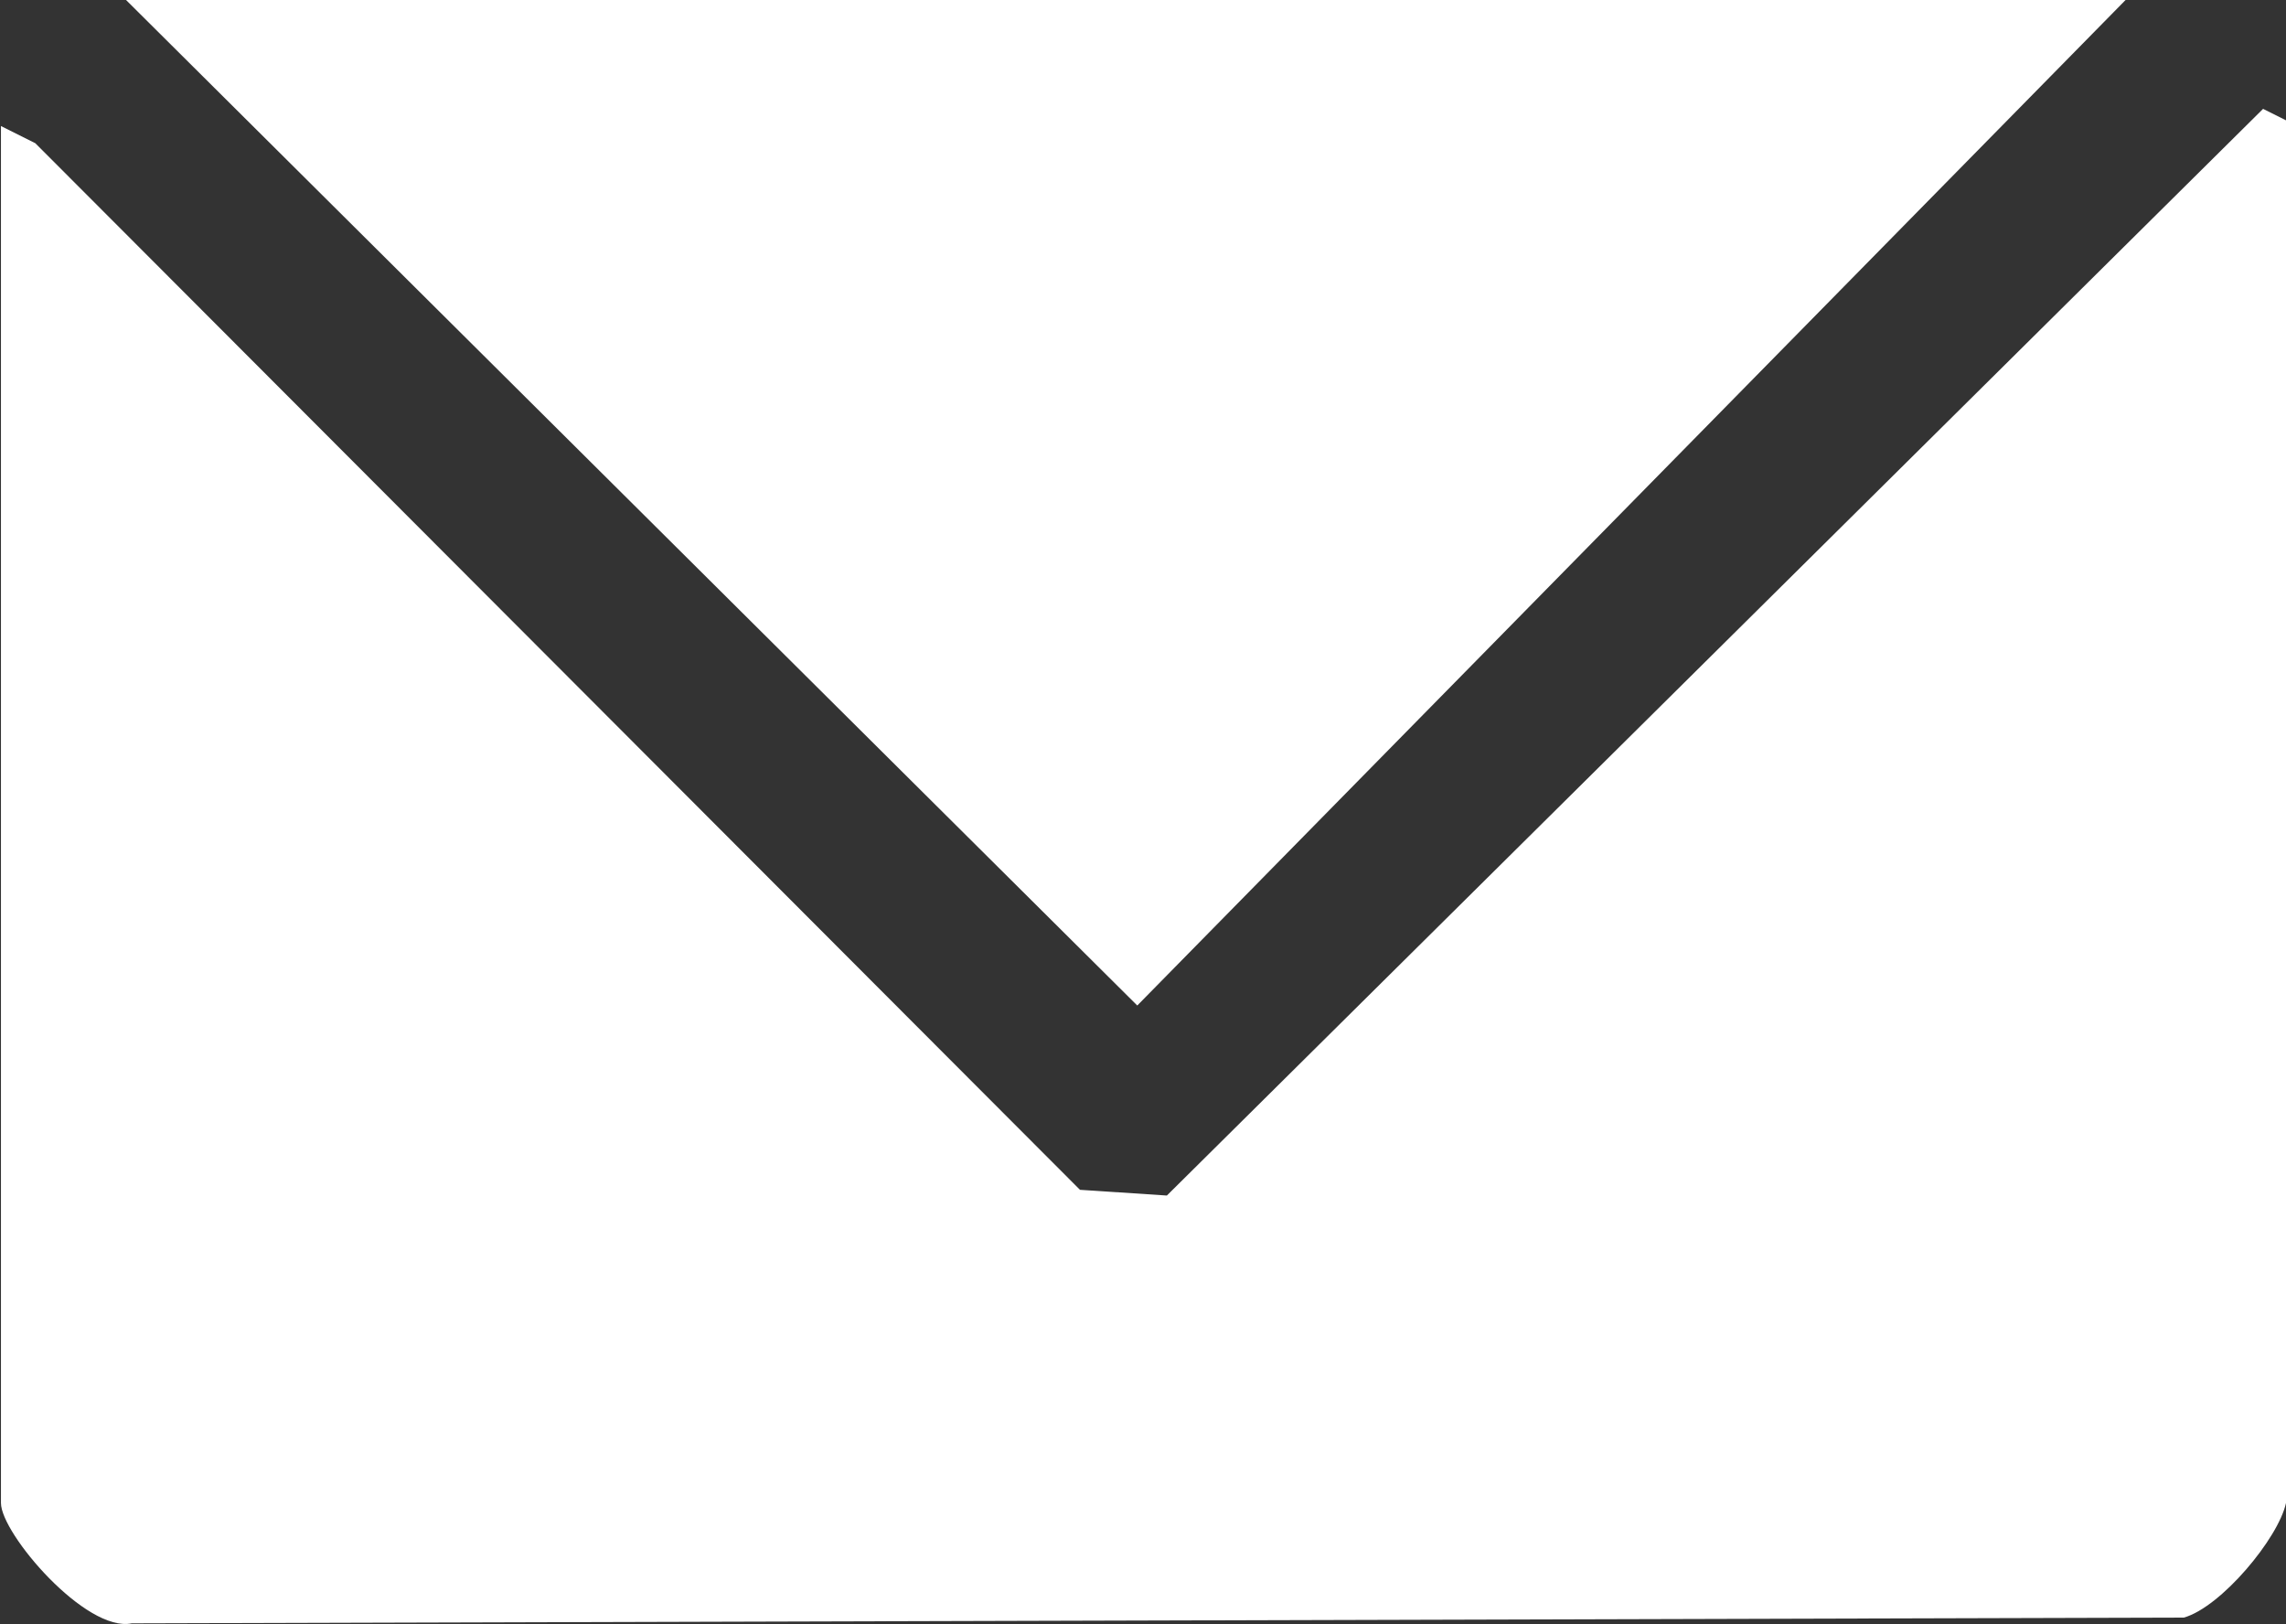
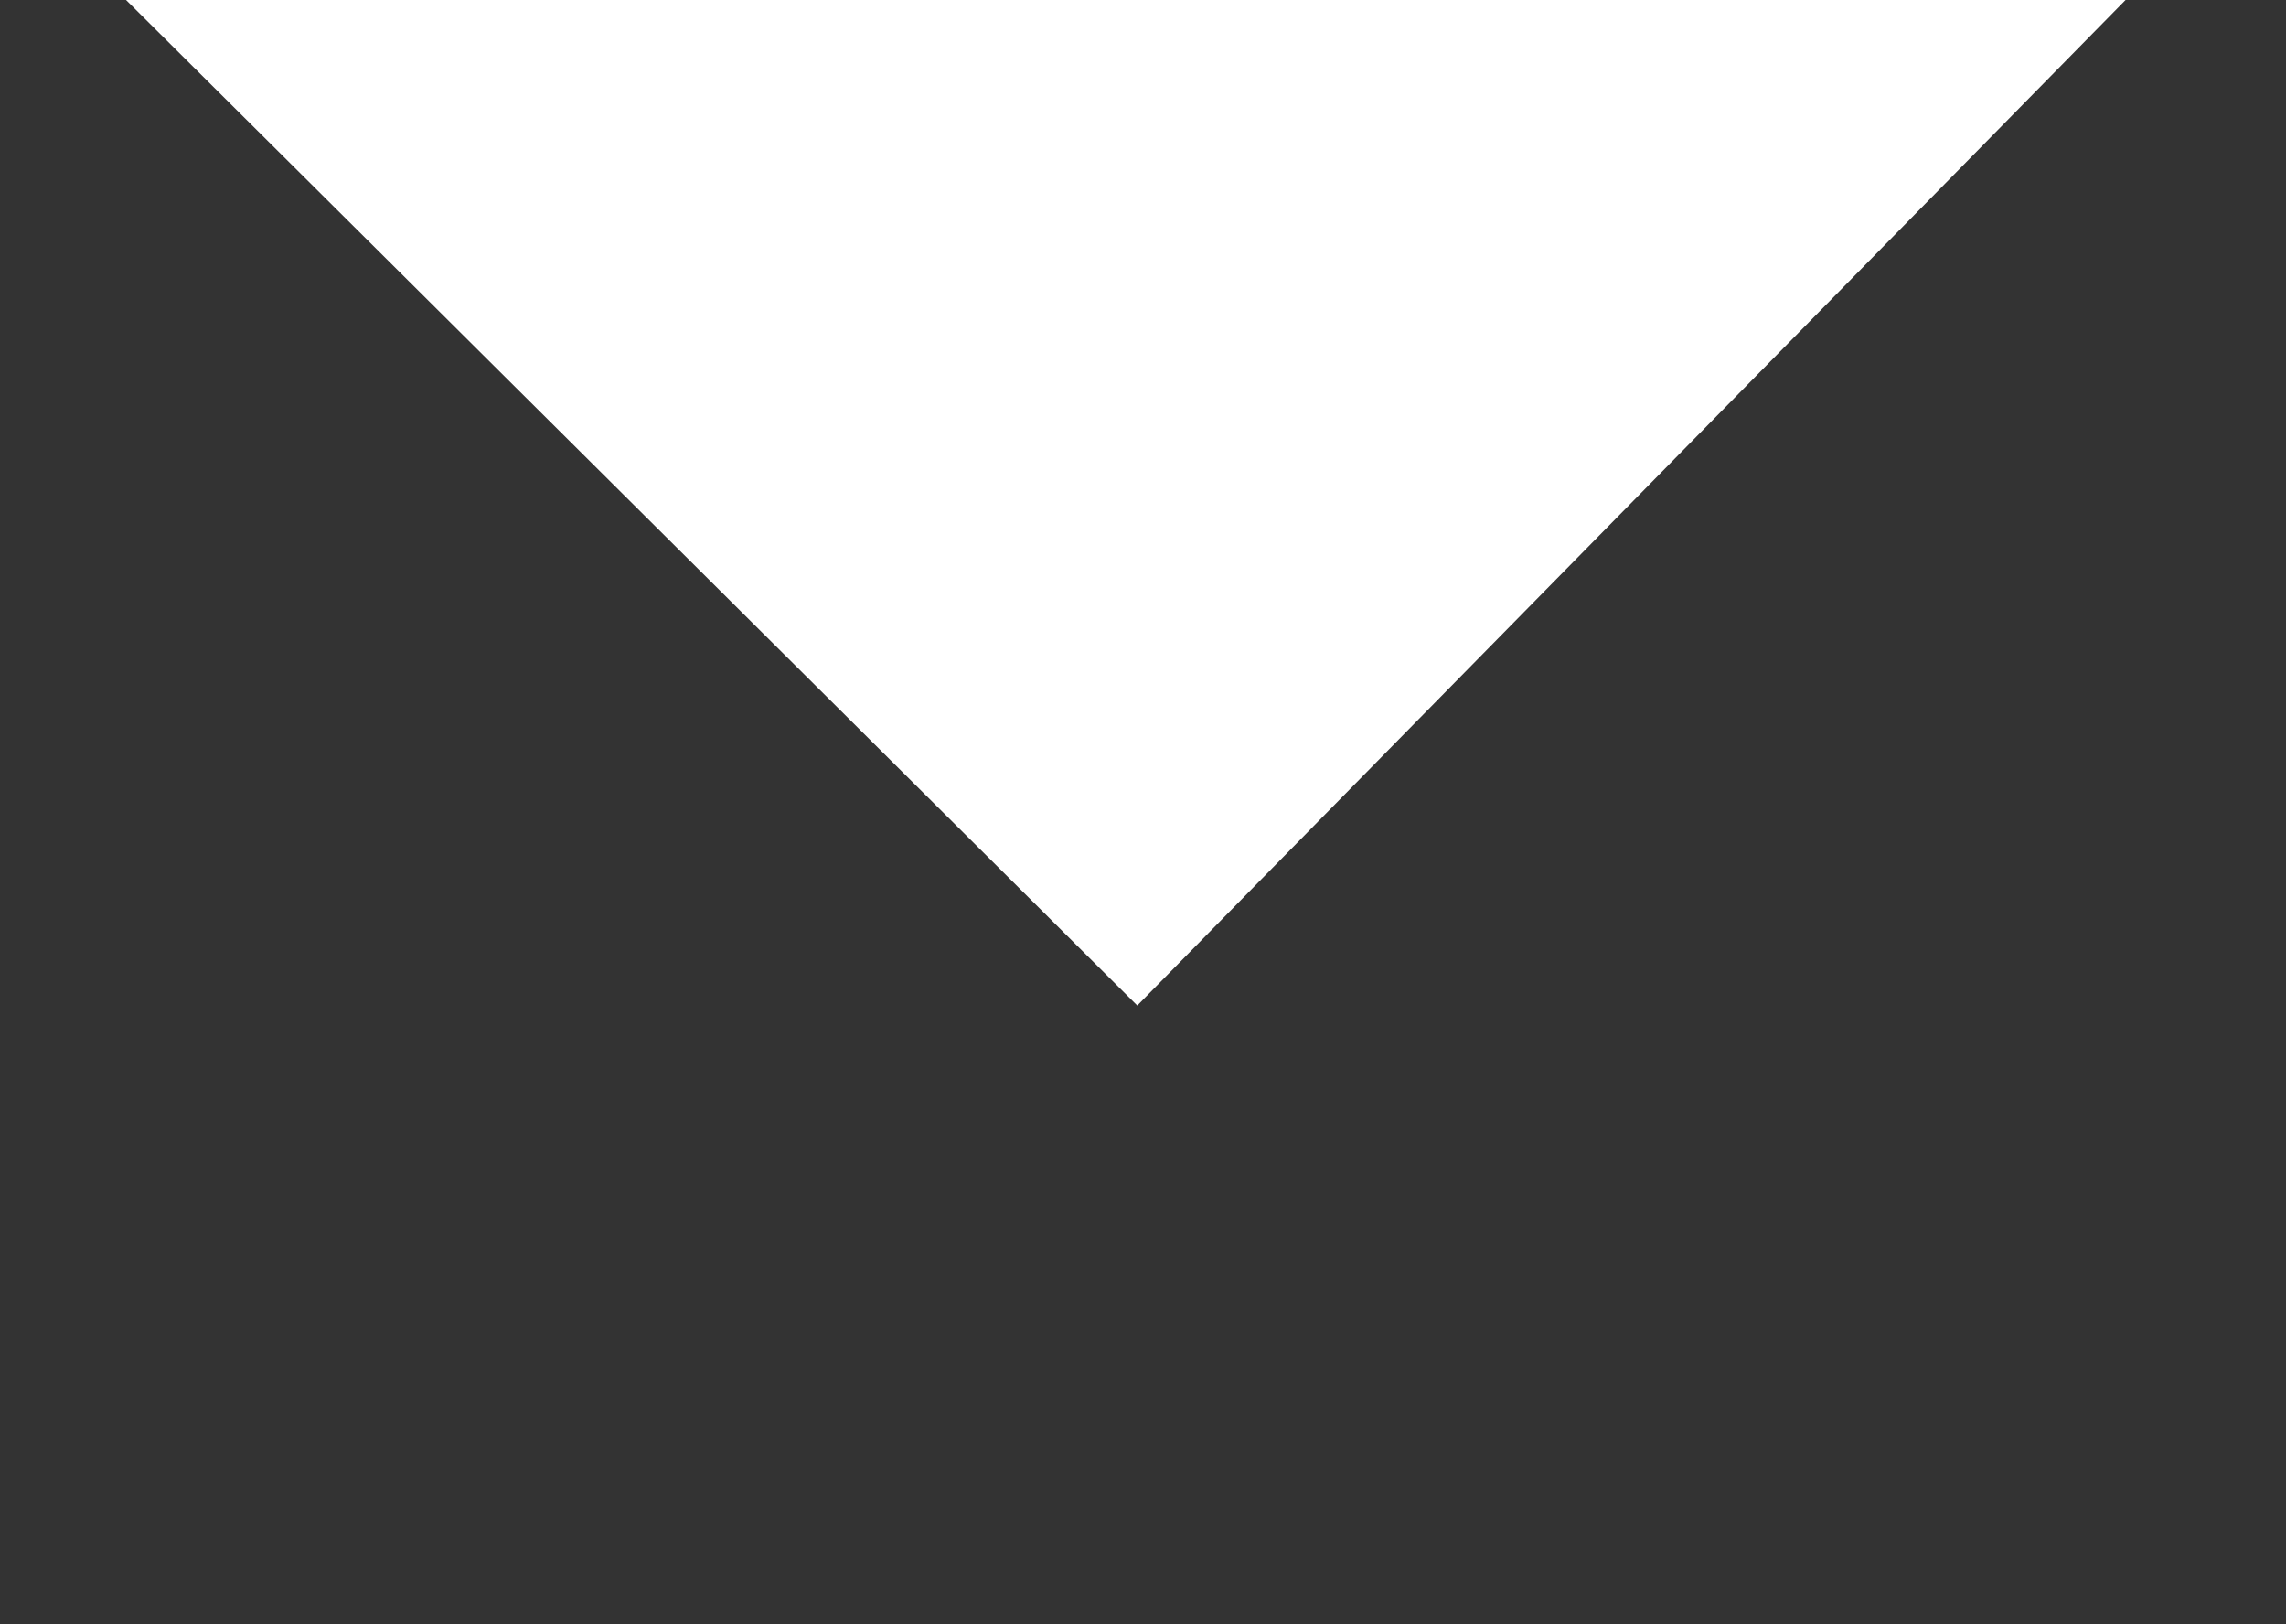
<svg xmlns="http://www.w3.org/2000/svg" viewBox="0 0 23.94 17.01" data-name="Capa 2" id="Capa_2">
  <rect x="0" y="0" width="23.94" height="17.01" fill="#333333" stroke="none" />
  <defs>
    <style>
      .cls-1 {
        fill: #fff;
      }
    </style>
  </defs>
  <g id="INICIO">
-     <path d="M23.94,15.74c-.08.37-.68,1.09-1.07,1.2l-21.49.06c-.48.1-1.37-.94-1.37-1.26V1.32l.36.18,10.94,10.96.91.06L23.7,1.14l.24.12v14.48Z" class="cls-1" />
    <polygon points="22.26 0 11.91 10.53 1.32 0 22.26 0" class="cls-1" />
  </g>
</svg>